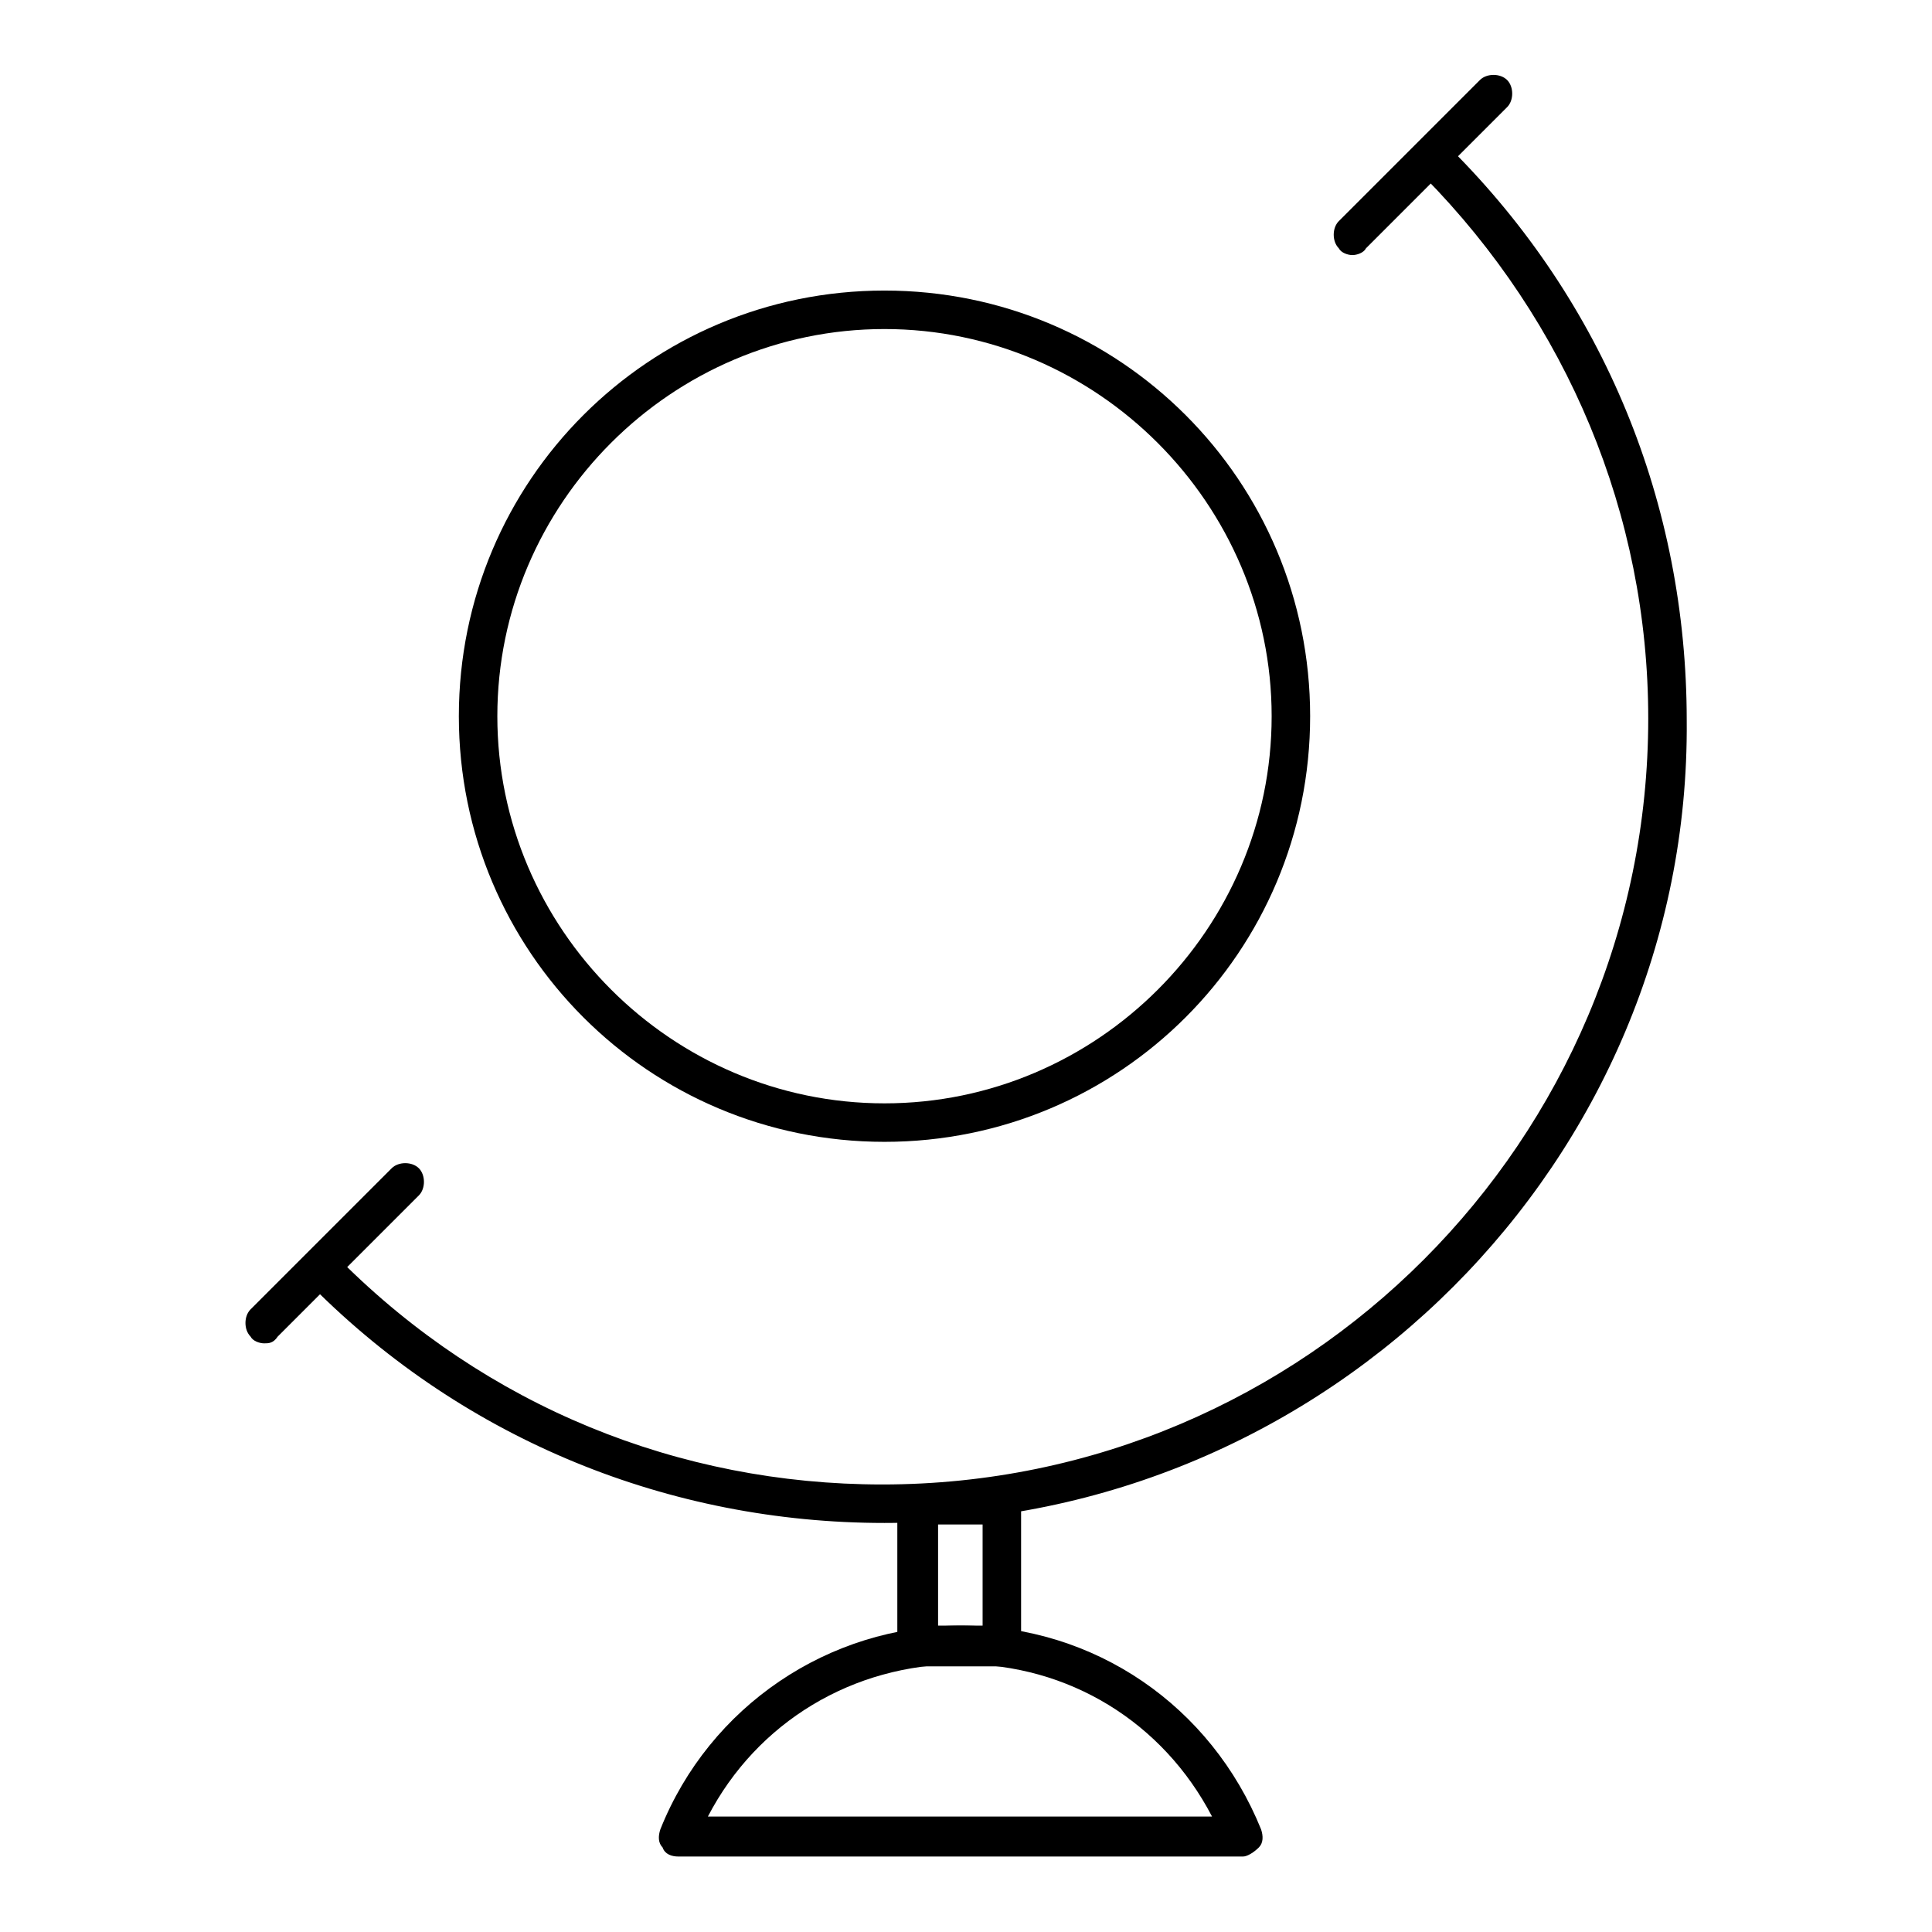
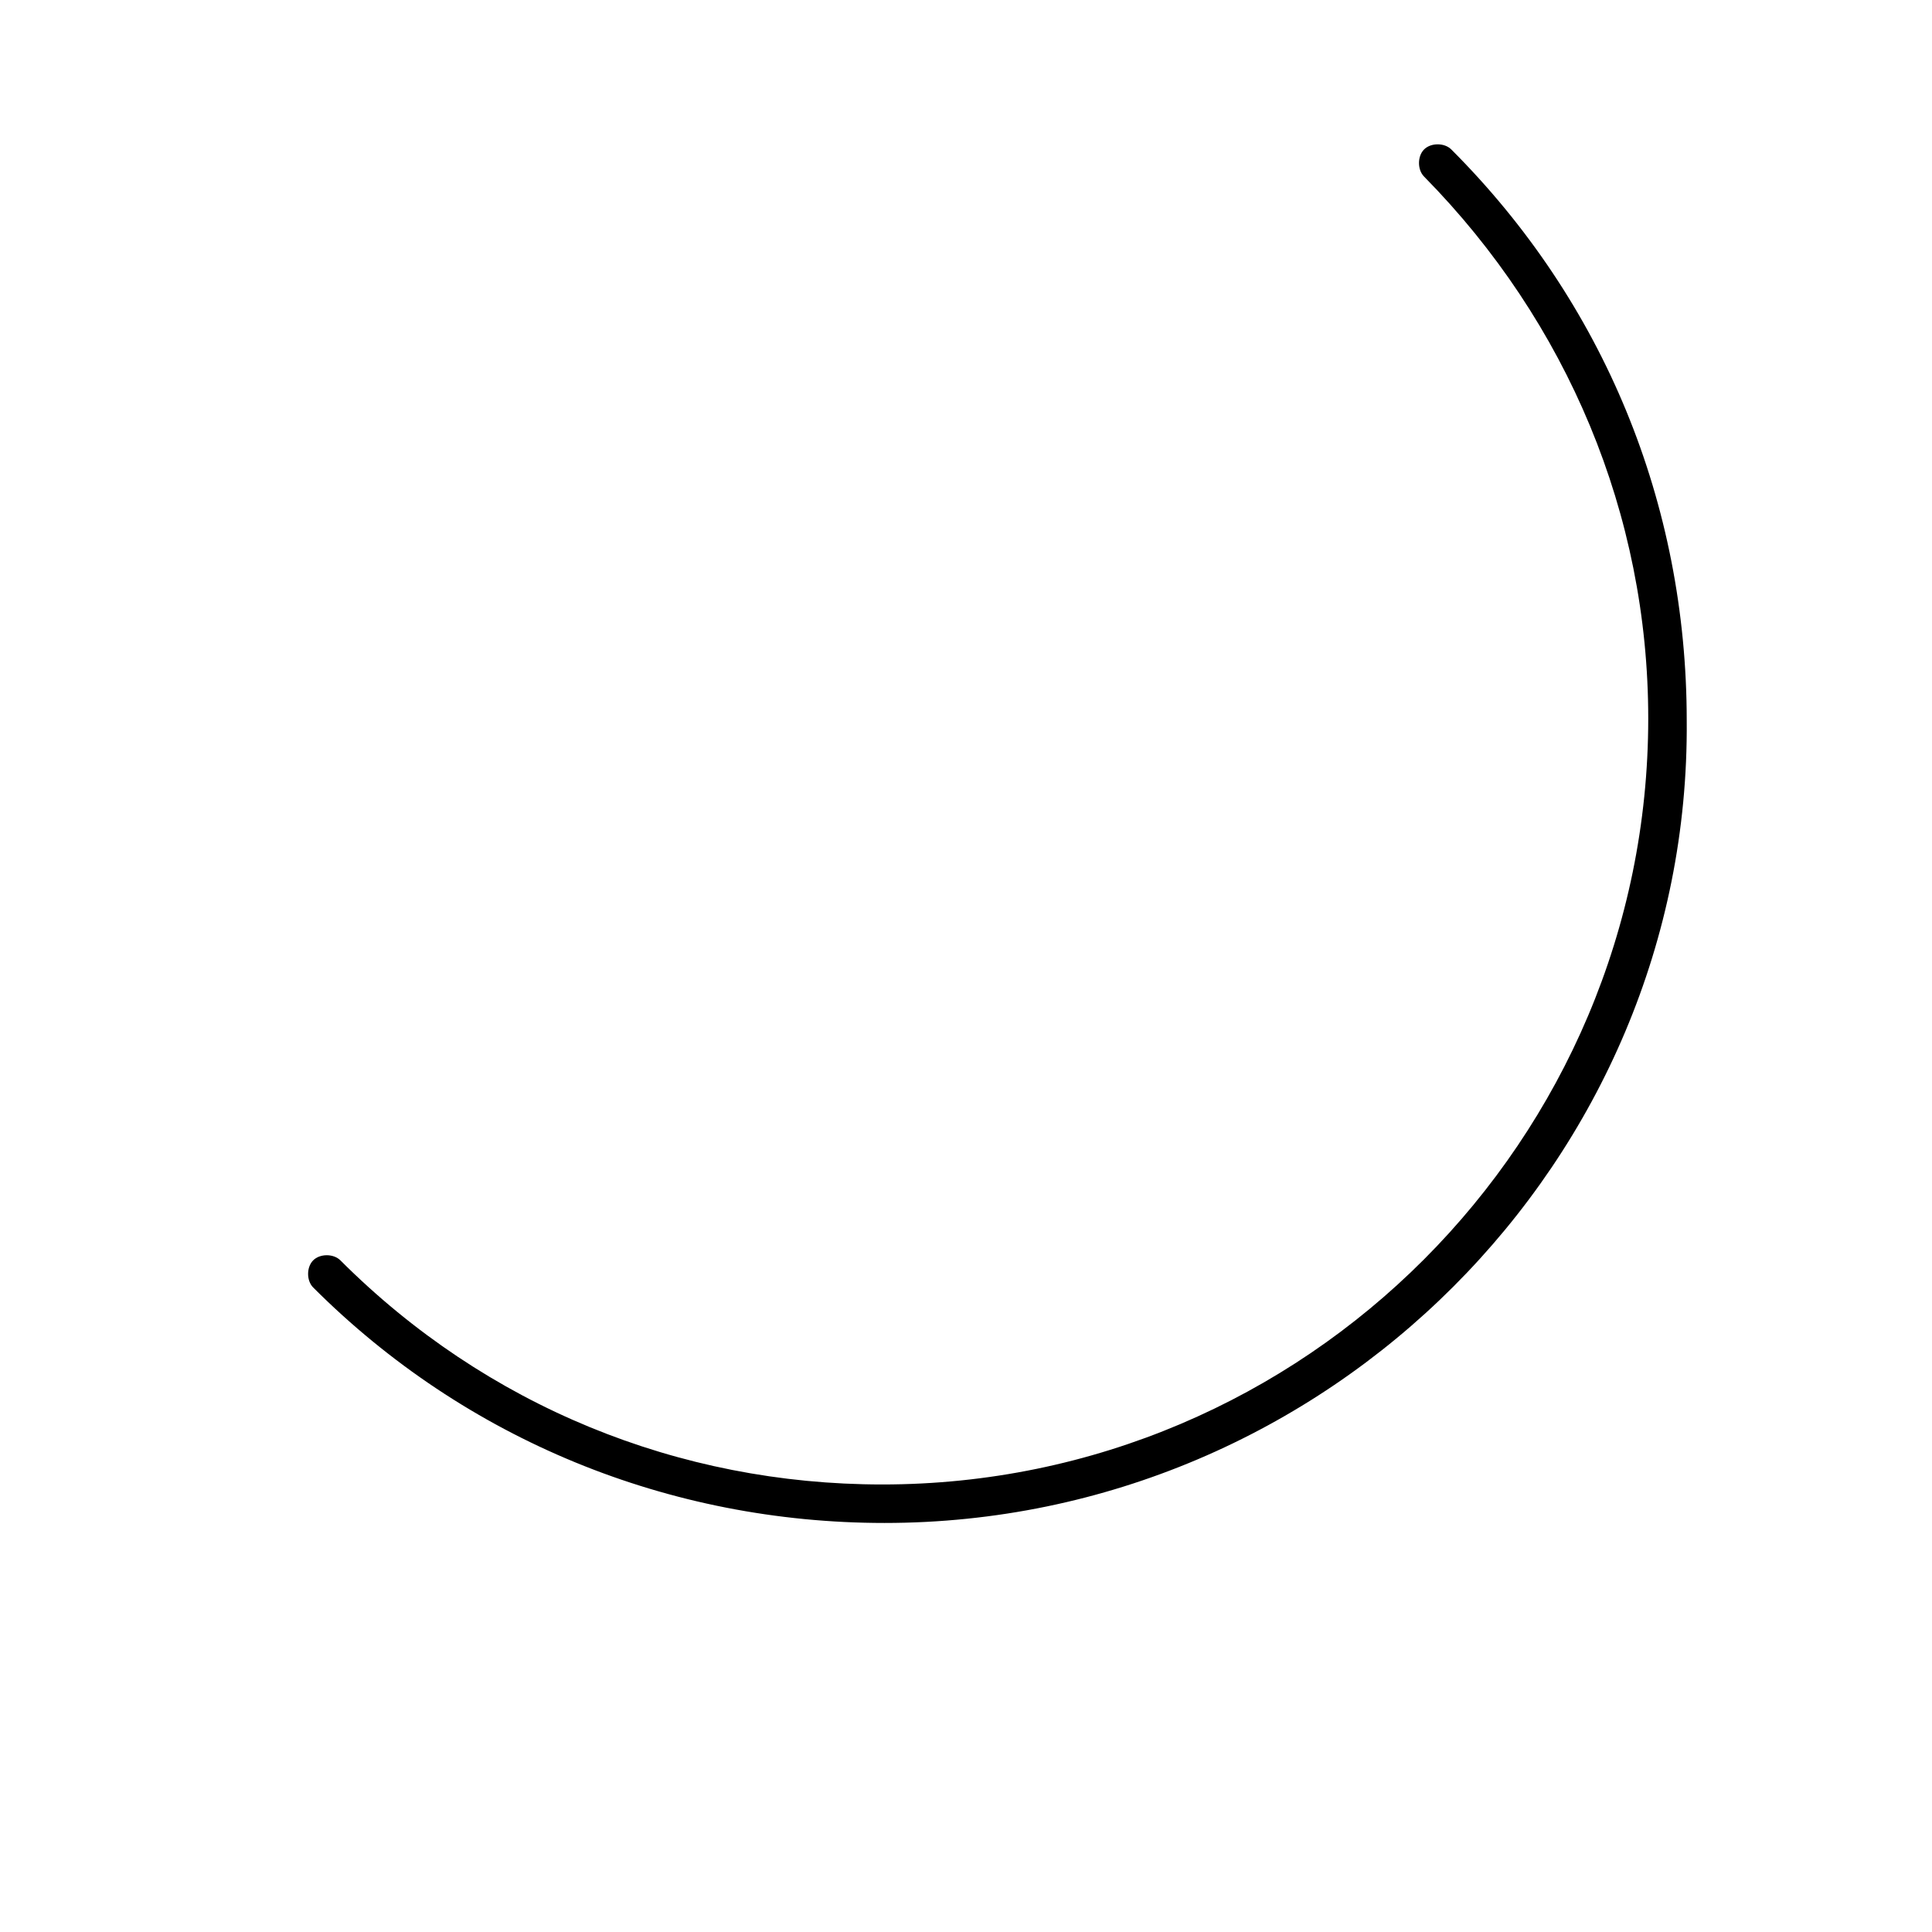
<svg xmlns="http://www.w3.org/2000/svg" version="1.1" x="0px" y="0px" viewBox="0 0 256 256" enable-background="new 0 0 256 256" xml:space="preserve">
  <g>
-     <path fill="#000000" d="M117.2,151.3c-31.2,0-56.4-25.2-56.4-56.4c0-31.2,25.2-56.4,56.4-56.4c31.2,0,56.4,25.2,56.4,56.4 C173.6,126.1,148.4,151.3,117.2,151.3z M117.2,43.6c-28.2,0-51.3,23.1-51.3,51.3c0,28.2,23.1,51.3,51.3,51.3 c28.2,0,51.3-23.1,51.3-51.3C168.5,66.8,145.4,43.6,117.2,43.6z M164.7,246H89.9c-0.9,0-1.8-0.3-2.1-1.2c-0.6-0.6-0.6-1.5-0.3-2.4 c6.5-16.3,22.3-27,39.8-27c17.8,0,33.2,10.7,39.8,27c0.3,0.9,0.3,1.8-0.3,2.4C166.2,245.4,165.3,246,164.7,246z M93.8,240.7h66.8 c-6.5-12.5-19-20.2-33.2-20.2C113,220.5,100.3,228.2,93.8,240.7z" />
-     <path fill="#000000" d="M132.6,220.8h-11c-1.5,0-2.7-1.2-2.7-2.7v-18.7c0-1.5,1.2-2.7,2.7-2.7h11c1.5,0,2.7,1.2,2.7,2.7v18.7 C135.3,219.6,134.1,220.8,132.6,220.8z M124.3,215.4h5.9v-13.4h-5.9V215.4z" />
    <path fill="#000000" d="M117.2,201.8c-28.5,0-55.5-11-75.7-31.2c-0.9-0.9-0.9-2.7,0-3.6c0.9-0.9,2.7-0.9,3.6,0 c19.3,19.3,44.8,29.7,71.8,29.7c56.1,0,101.5-45.7,101.5-101.5c0-27-10.7-52.5-29.7-71.8c-0.9-0.9-0.9-2.7,0-3.6 c0.9-0.9,2.7-0.9,3.6,0c20.2,20.2,31.2,46.9,31.2,75.7C224,153.7,176,201.8,117.2,201.8z" />
-     <path fill="#000000" d="M35,178c-0.6,0-1.5-0.3-1.8-0.9c-0.9-0.9-0.9-2.7,0-3.6l18.7-18.7c0.9-0.9,2.7-0.9,3.6,0s0.9,2.7,0,3.6 l-18.7,18.7C36.2,178,35.6,178,35,178z M179.2,33.8c-0.6,0-1.5-0.3-1.8-0.9c-0.9-0.9-0.9-2.7,0-3.6l18.7-18.7 c0.9-0.9,2.7-0.9,3.6,0s0.9,2.7,0,3.6L181,32.9C180.7,33.5,179.8,33.8,179.2,33.8z" />
  </g>
</svg>